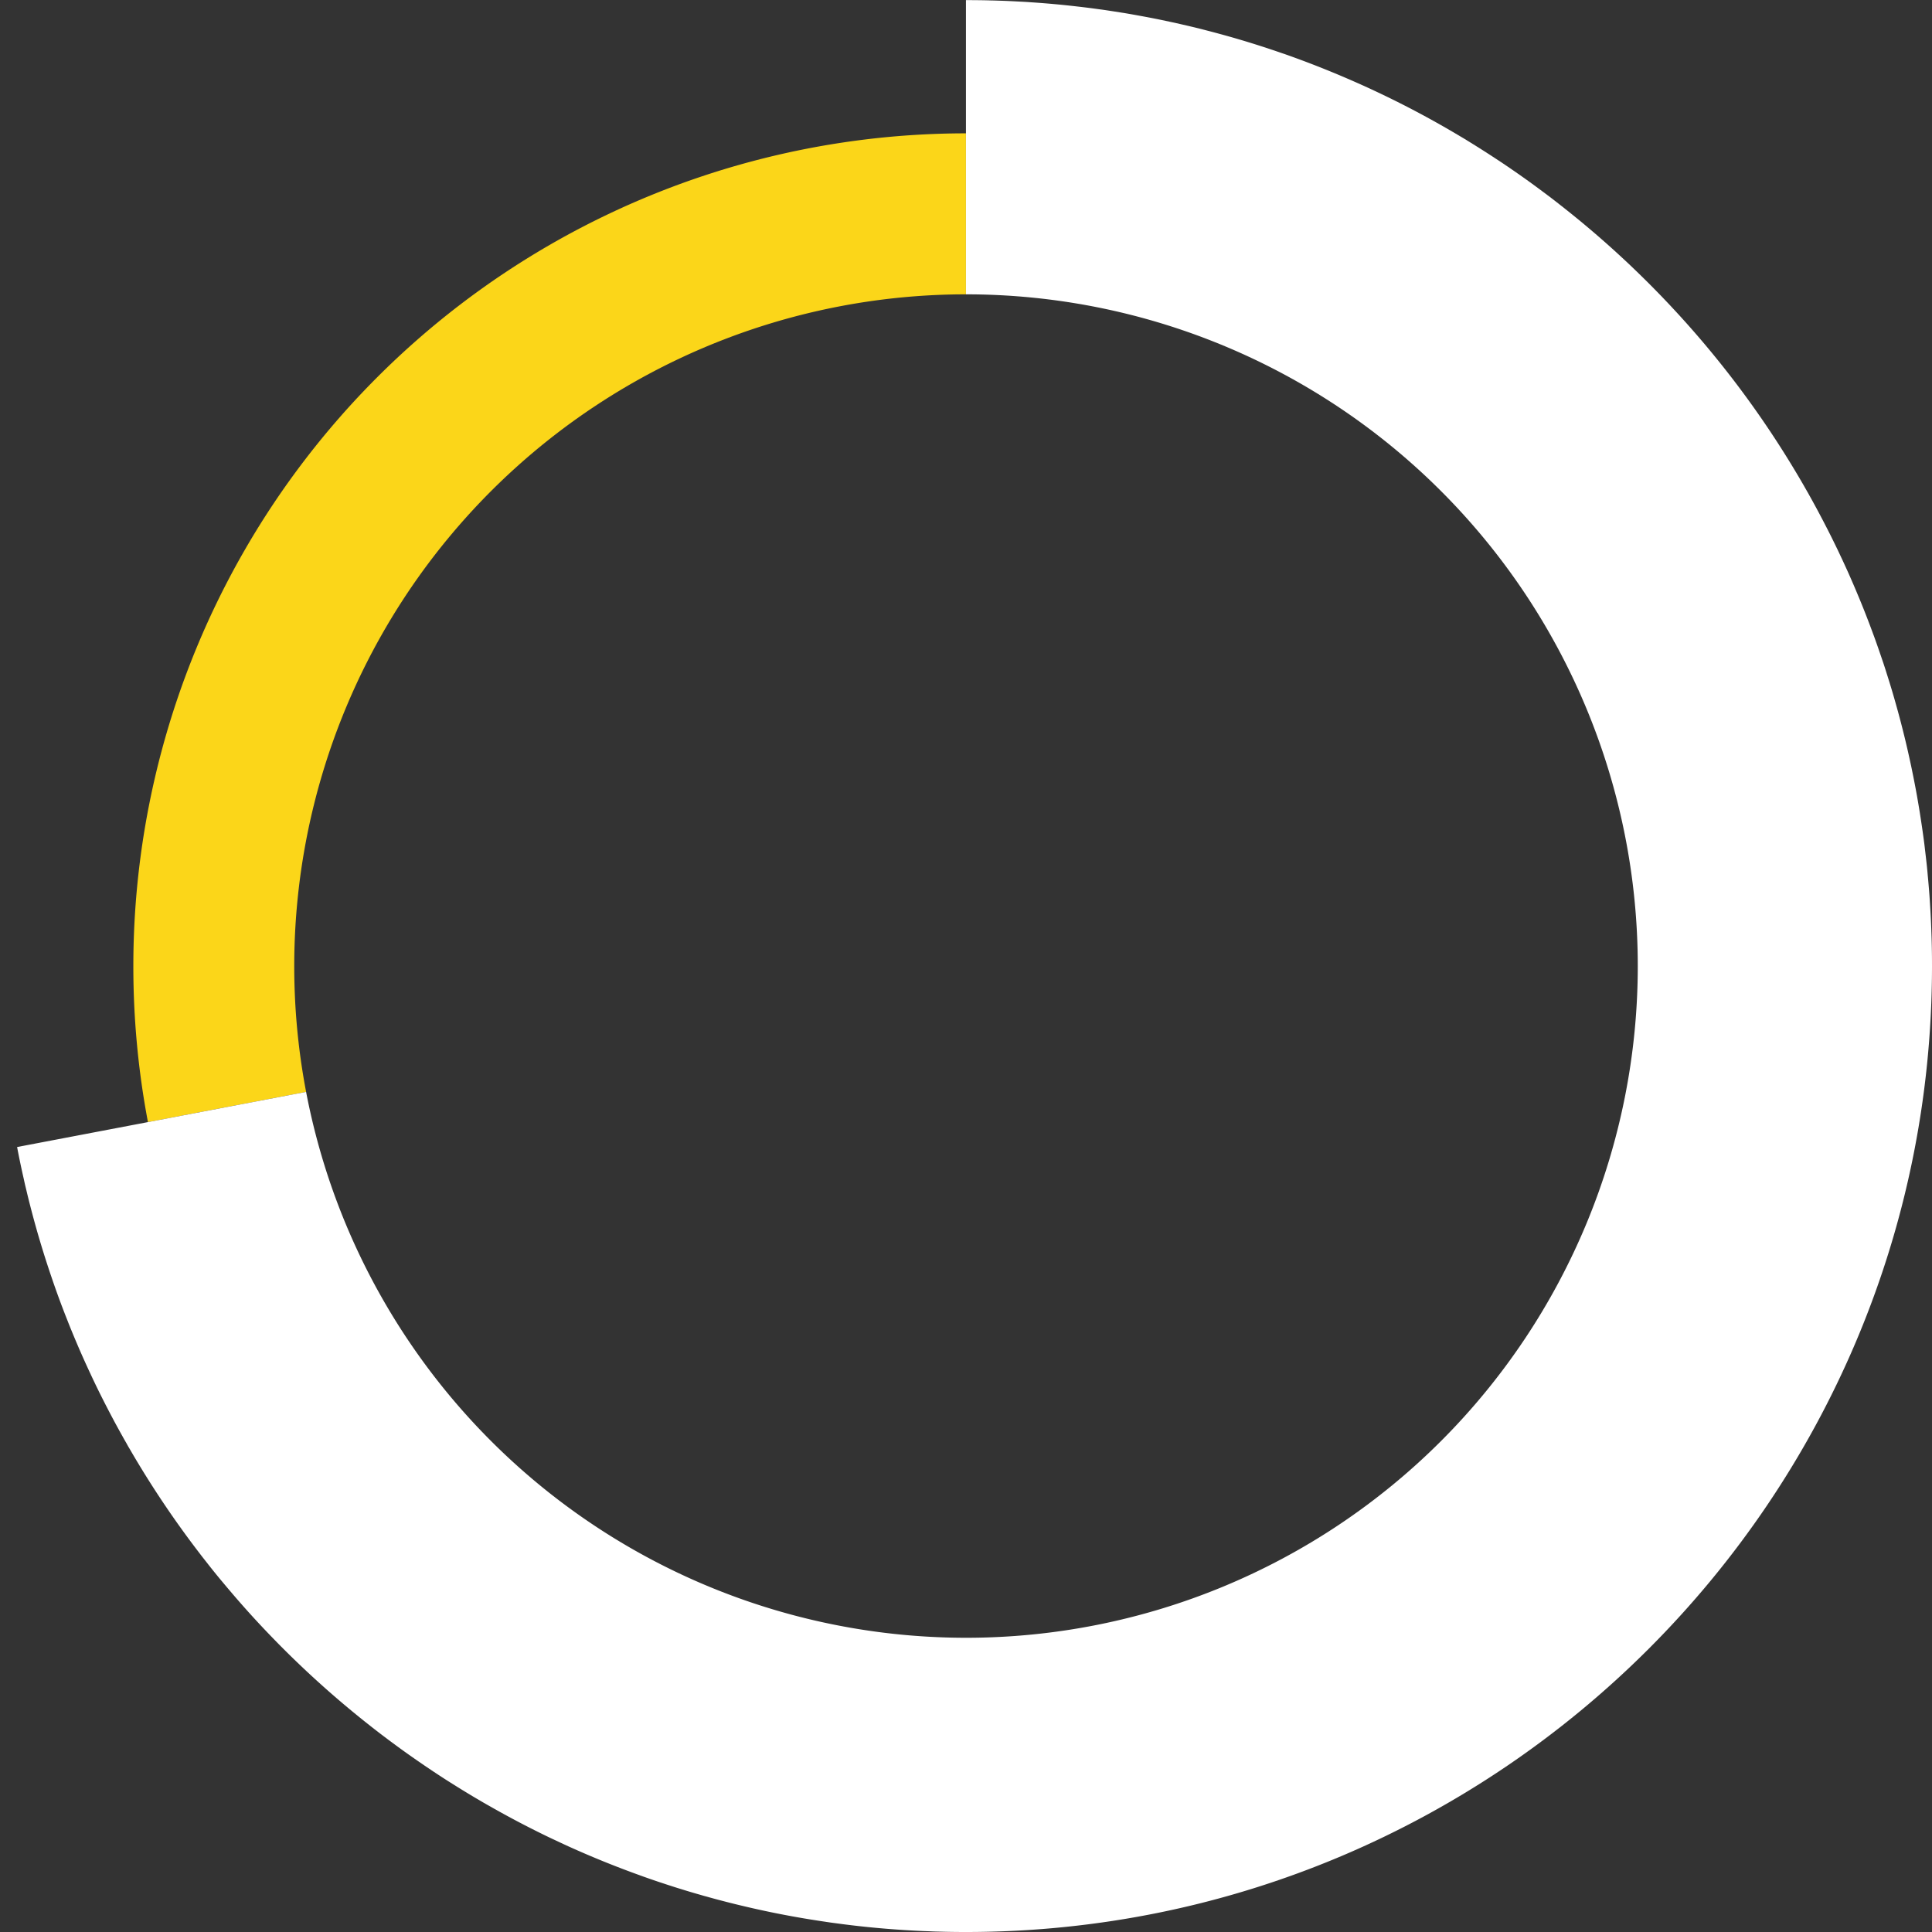
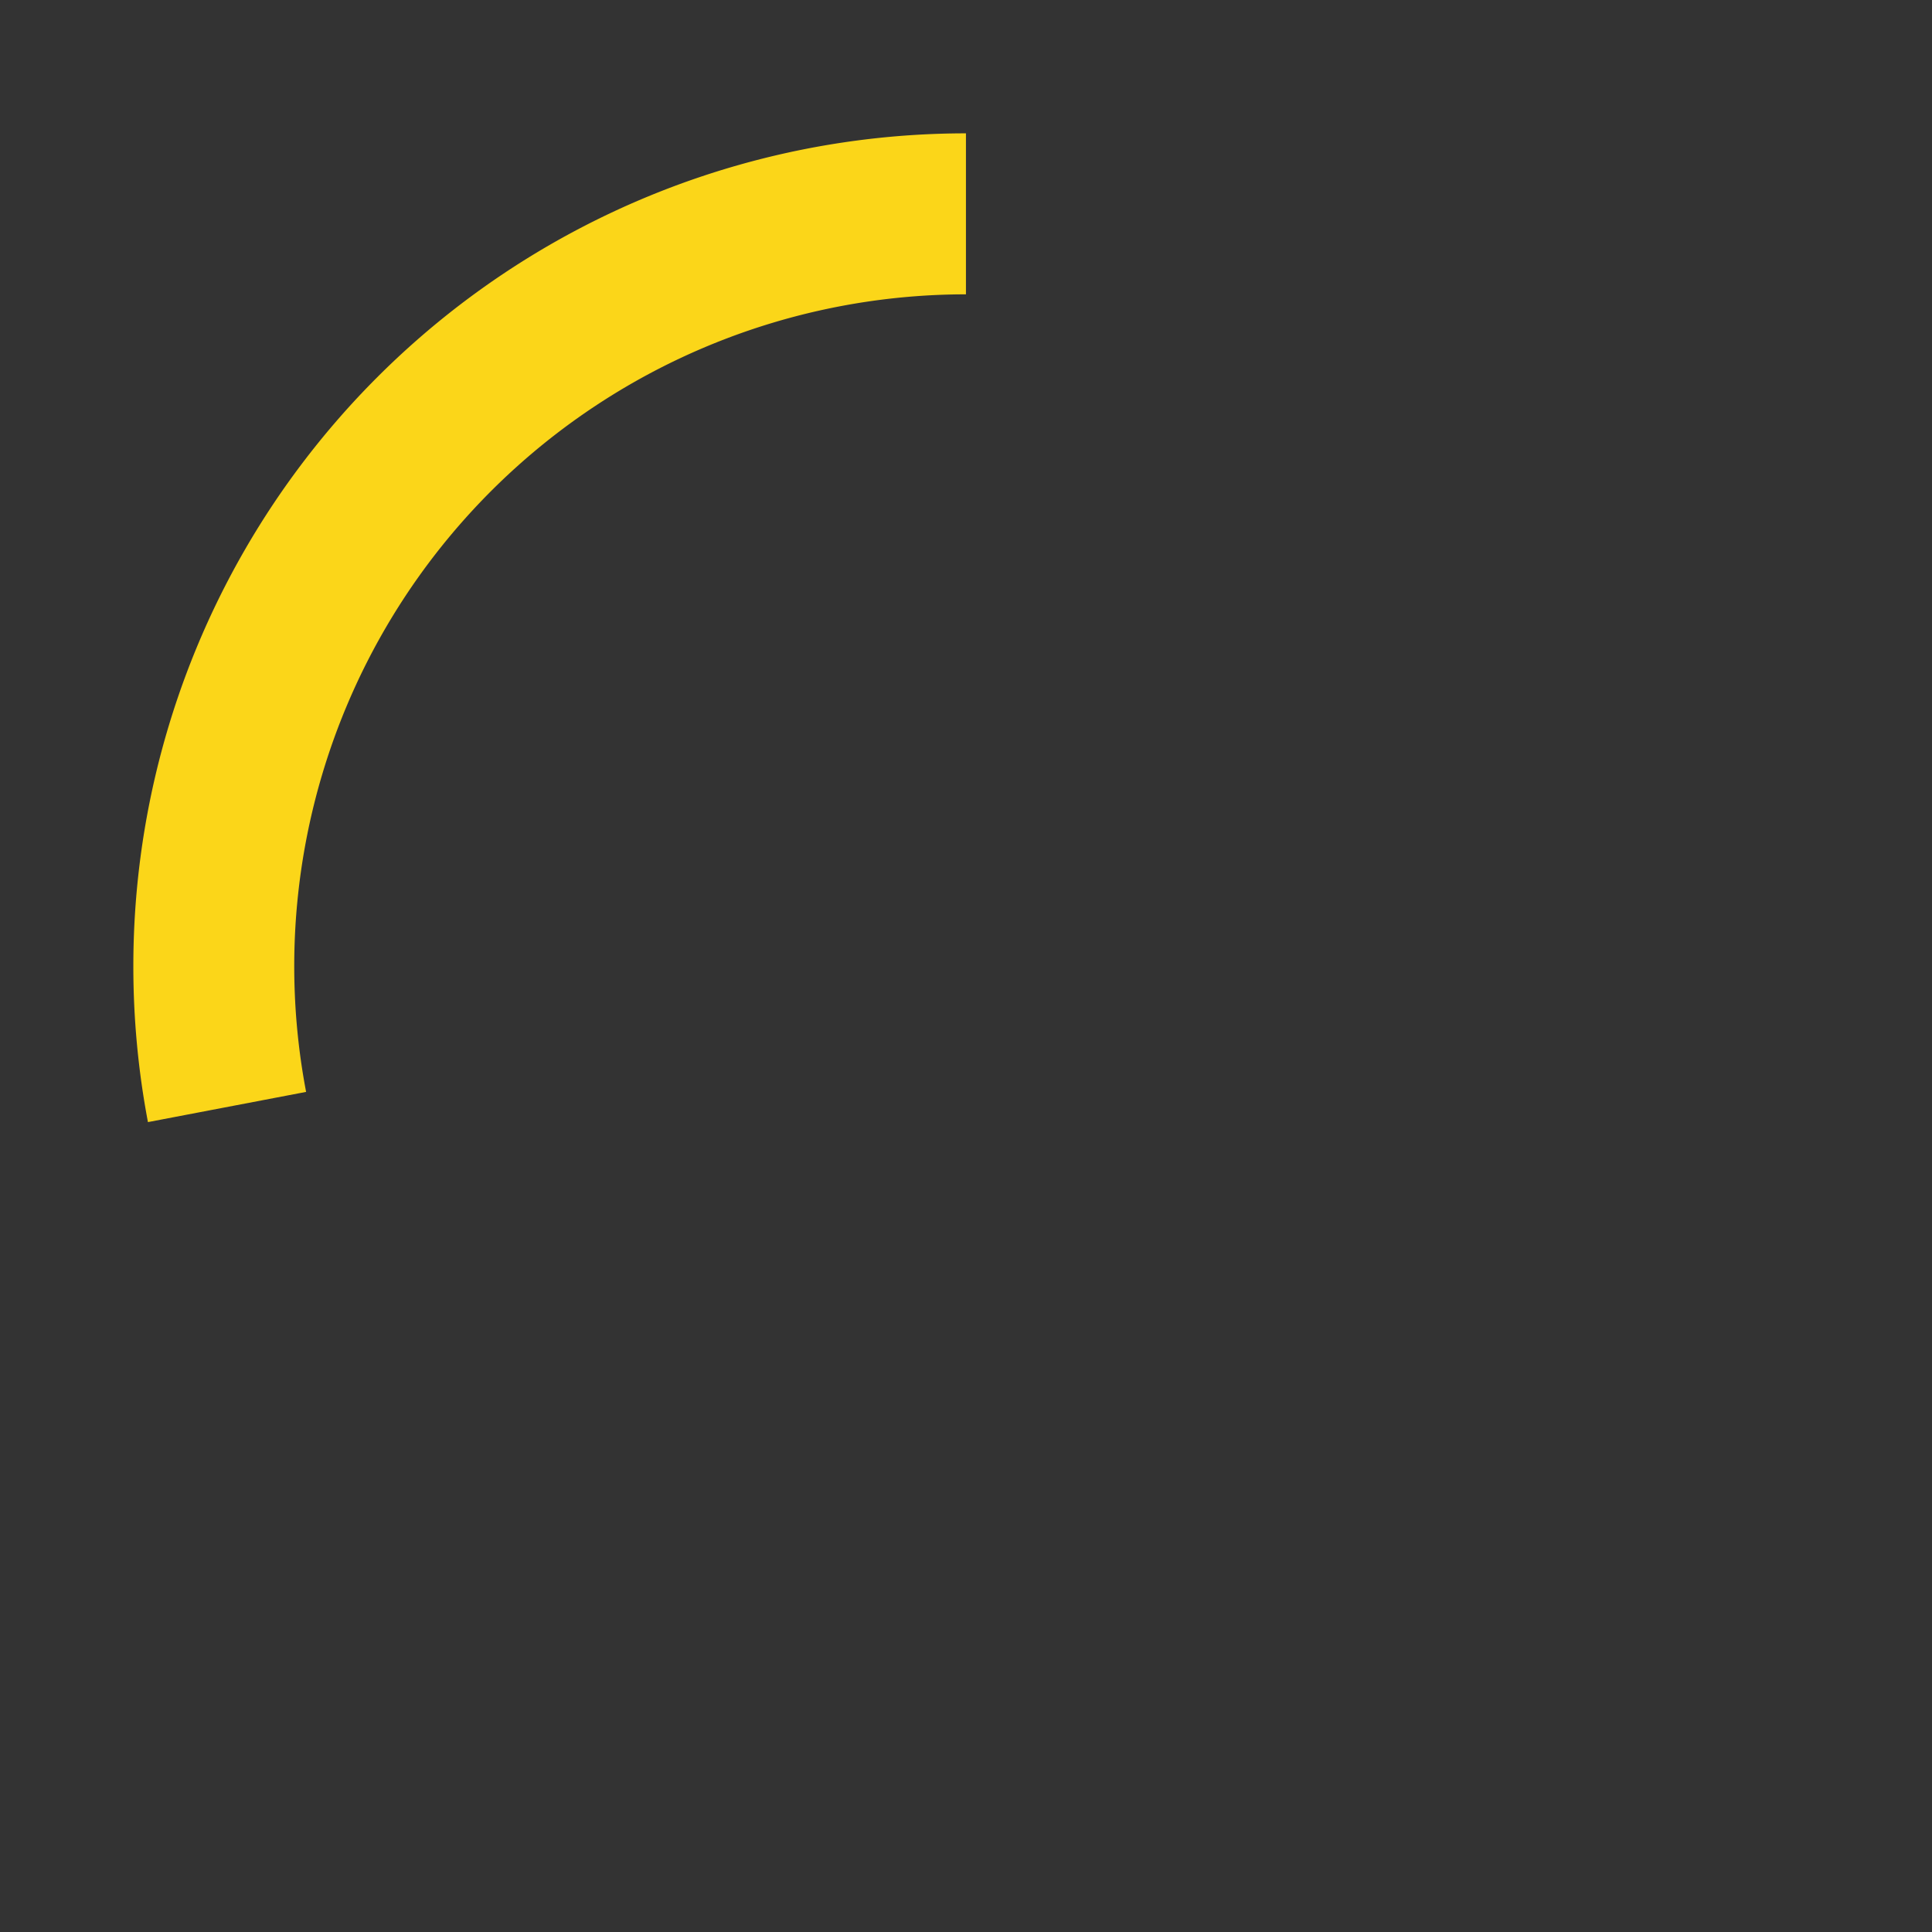
<svg xmlns="http://www.w3.org/2000/svg" viewBox="0 0 348.02 348.02">
  <rect x="0" y="0" width="348.02" height="348.02" fill="#333333" stroke="none" />
  <defs>
    <style>.cls-1{fill:none;}.cls-2{fill:#fbd619;}.cls-3{fill:#fff;}</style>
  </defs>
  <g id="Calque_2" data-name="Calque 2">
    <g id="Calque_1-2" data-name="Calque 1">
      <path class="cls-1" d="M174,0C78.056,0,0,78.056,0,174S78.056,348,174,348s174-78.056,174-174S269.944,0,174,0Zm85.56,259.56A121,121,0,1,1,295,174,120.208,120.208,0,0,1,259.56,259.56Z" />
      <path class="cls-2" d="M24.02,174.02a150.431,150.431,0,0,0,2.63,28.11l28.49-5.44A121.028,121.028,0,0,1,174,53.02v-29A150,150,0,0,0,24.02,174.02Z" />
-       <path class="cls-3" d="M348.02,174.02c0,95.94-78.06,174-174,174H174c-1.64,0-3.27-.02-4.9-.07q-.855-.015-1.71-.06c-1.15-.04-2.3-.09-3.45-.16-.59-.03-1.18-.07-1.77-.11q-5.865-.39-11.62-1.18c-.64-.08-1.27-.17-1.91-.27-.68-.1-1.35-.2-2.02-.31-.6-.09-1.19-.19-1.79-.29q-5.685-.96-11.26-2.3c-.5-.12-1.01-.24-1.52-.37-.48-.12-.97-.24-1.46-.37-.7-.18-1.39-.36-2.08-.55-.41-.11-.81-.22-1.22-.34-.36-.09-.71-.19-1.07-.3q-1.815-.51-3.63-1.08-.9-.27-1.8-.57c-.43-.13-.86-.28-1.29-.42-.87-.28-1.74-.58-2.6-.88-.49-.17-.98-.34-1.46-.52q-6.66-2.385-13.05-5.28c-.61-.28-1.22-.56-1.83-.85-.53-.25-1.07-.5-1.6-.75q-5.43-2.61-10.66-5.59c-.54-.3-1.07-.61-1.6-.91l-.02-.02c-1.07-.62-2.13-1.25-3.18-1.9-.19-.11-.38-.23-.57-.35-.86-.53-1.72-1.07-2.57-1.61-1.04-.67-2.08-1.35-3.1-2.04-.51-.34-1.02-.69-1.53-1.04q-2.055-1.41-4.07-2.88l-1.26-.93c-.23-.17-.46-.34-.68-.51-.99-.74-1.97-1.49-2.93-2.25A175.5,175.5,0,0,1,51.04,297c-.47-.47-.93-.93-1.39-1.41q-4.215-4.3-8.12-8.9c-.4-.47-.8-.94-1.19-1.41q-1.62-1.92-3.16-3.9-.645-.81-1.26-1.62a174.357,174.357,0,0,1-11.6-17.12c-.32-.54-.63-1.07-.94-1.61q-.315-.51-.6-1.05c-.24-.41-.48-.83-.71-1.25-.48-.85-.95-1.71-1.41-2.56-.53-.99-1.06-2-1.58-3.01-.7-1.37-1.39-2.74-2.05-4.13-.25-.52-.49-1.03-.73-1.55-1.2-2.55-2.33-5.14-3.4-7.75-.26-.63-.51-1.25-.75-1.87q-1.59-3.99-2.97-8.09c-.21-.61-.41-1.22-.61-1.83q-1.05-3.21-1.98-6.48-.855-3.03-1.61-6.1l-.3-1.26c-.15-.59-.28-1.19-.41-1.79q-.645-2.82-1.19-5.69l23.57-4.49,28.49-5.44A121.054,121.054,0,0,0,174,295.02h.02a121,121,0,1,0,0-242H174V.02h.02c.94,0,1.88.01,2.81.02.56.01,1.12.02,1.67.04.69.01,1.37.04,2.06.06,1.13.04,2.25.1,3.37.16q.96.045,1.92.12,4.08.27,8.12.74c.73.08,1.46.17,2.18.26s1.43.19,2.15.29h.04c.72.1,1.43.21,2.14.32l2.11.33c.45.08.89.15,1.33.23.39.07.78.14,1.16.21,1.33.24,2.65.49,3.96.76l2.12.45c.48.1.95.21,1.43.32l1.57.36c.44.11.88.21,1.33.32.66.16,1.31.33,1.96.5.7.18,1.39.36,2.08.55q3.885,1.05,7.7,2.28c.6.19,1.2.39,1.79.59.31.1.62.2.92.31.51.17,1.02.35,1.53.52q6.345,2.235,12.46,4.93c.48.21.96.42,1.44.64.7.31,1.41.64,2.11.97.54.25,1.09.51,1.63.77q7.095,3.405,13.83,7.43.8.465,1.59.96,3.15,1.935,6.24,4c.51.34,1.02.69,1.53,1.04q2.055,1.41,4.08,2.89c.49.36.98.72,1.47,1.09.15.11.3.22.46.34.96.72,1.92,1.45,2.86,2.2q5.865,4.59,11.32,9.67c.51.47,1.02.95,1.52,1.43s1.01.97,1.5,1.45.99.97,1.49,1.47.98.99,1.47,1.49c.47.48.95.97,1.42,1.47.49.51.98,1.03,1.46,1.55s.95,1.02,1.42,1.54a174.637,174.637,0,0,1,20.94,28.3c.32.53.63,1.07.94,1.6.19.32.37.64.55.96.26.45.52.9.77,1.36.69,1.23,1.36,2.46,2.01,3.7.28.53.56,1.06.83,1.59q1.005,1.935,1.95,3.9c.14.28.28.57.41.85.19.4.38.81.57,1.21.21.44.41.88.61,1.32.26.56.52,1.13.77,1.7s.5,1.14.75,1.72.49,1.14.73,1.72c.97,2.3,1.88,4.63,2.75,6.99.22.58.43,1.17.64,1.76s.42,1.19.62,1.78c.22.64.44,1.29.66,1.93.18.55.36,1.1.53,1.65.19.6.38,1.2.57,1.81.37,1.2.73,2.41,1.07,3.63q.8,2.805,1.5,5.65c.45,1.8.86,3.61,1.25,5.43.14.63.26,1.25.39,1.88s.25,1.25.37,1.88c.13.66.25,1.32.37,1.98.23,1.33.46,2.66.66,4,.24,1.54.46,3.08.66,4.63.08.68.16,1.36.24,2.05s.16,1.36.23,2.05c.05.51.1,1.01.14,1.52.06.59.11,1.18.16,1.77q.165,1.86.27,3.72.135,2.085.21,4.17Q348.025,170.645,348.02,174.02Z" />
    </g>
  </g>
</svg>